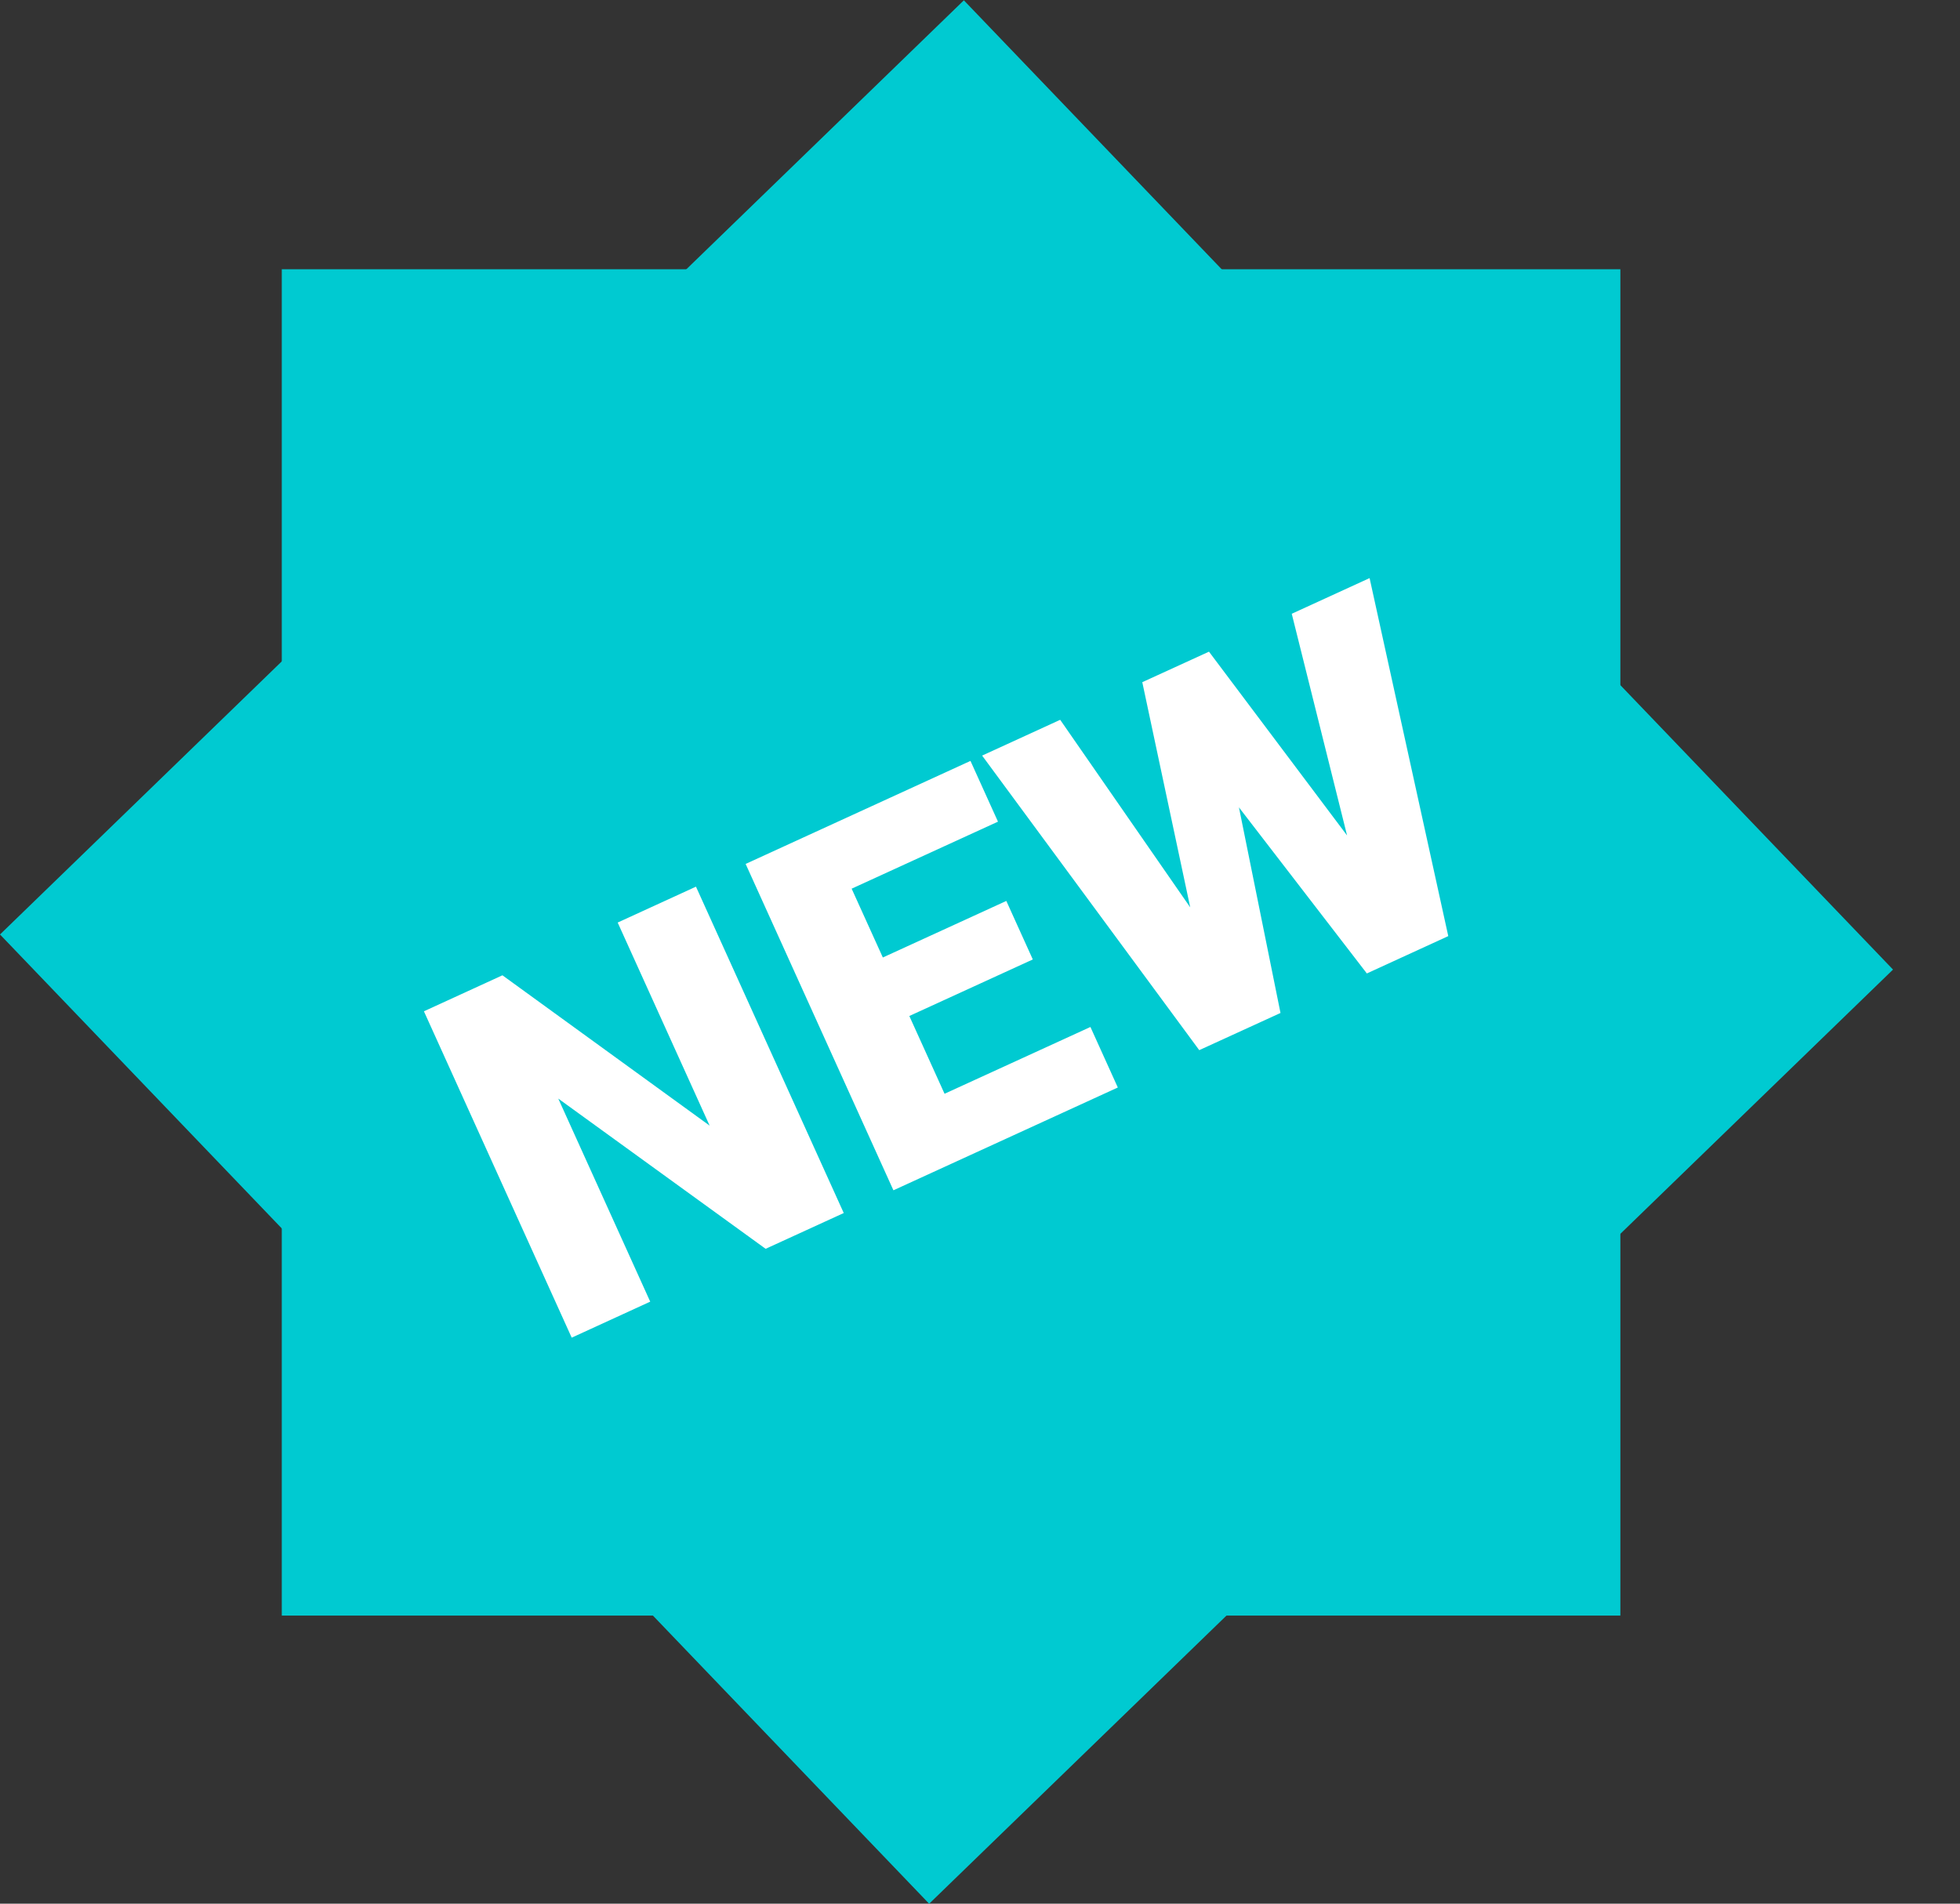
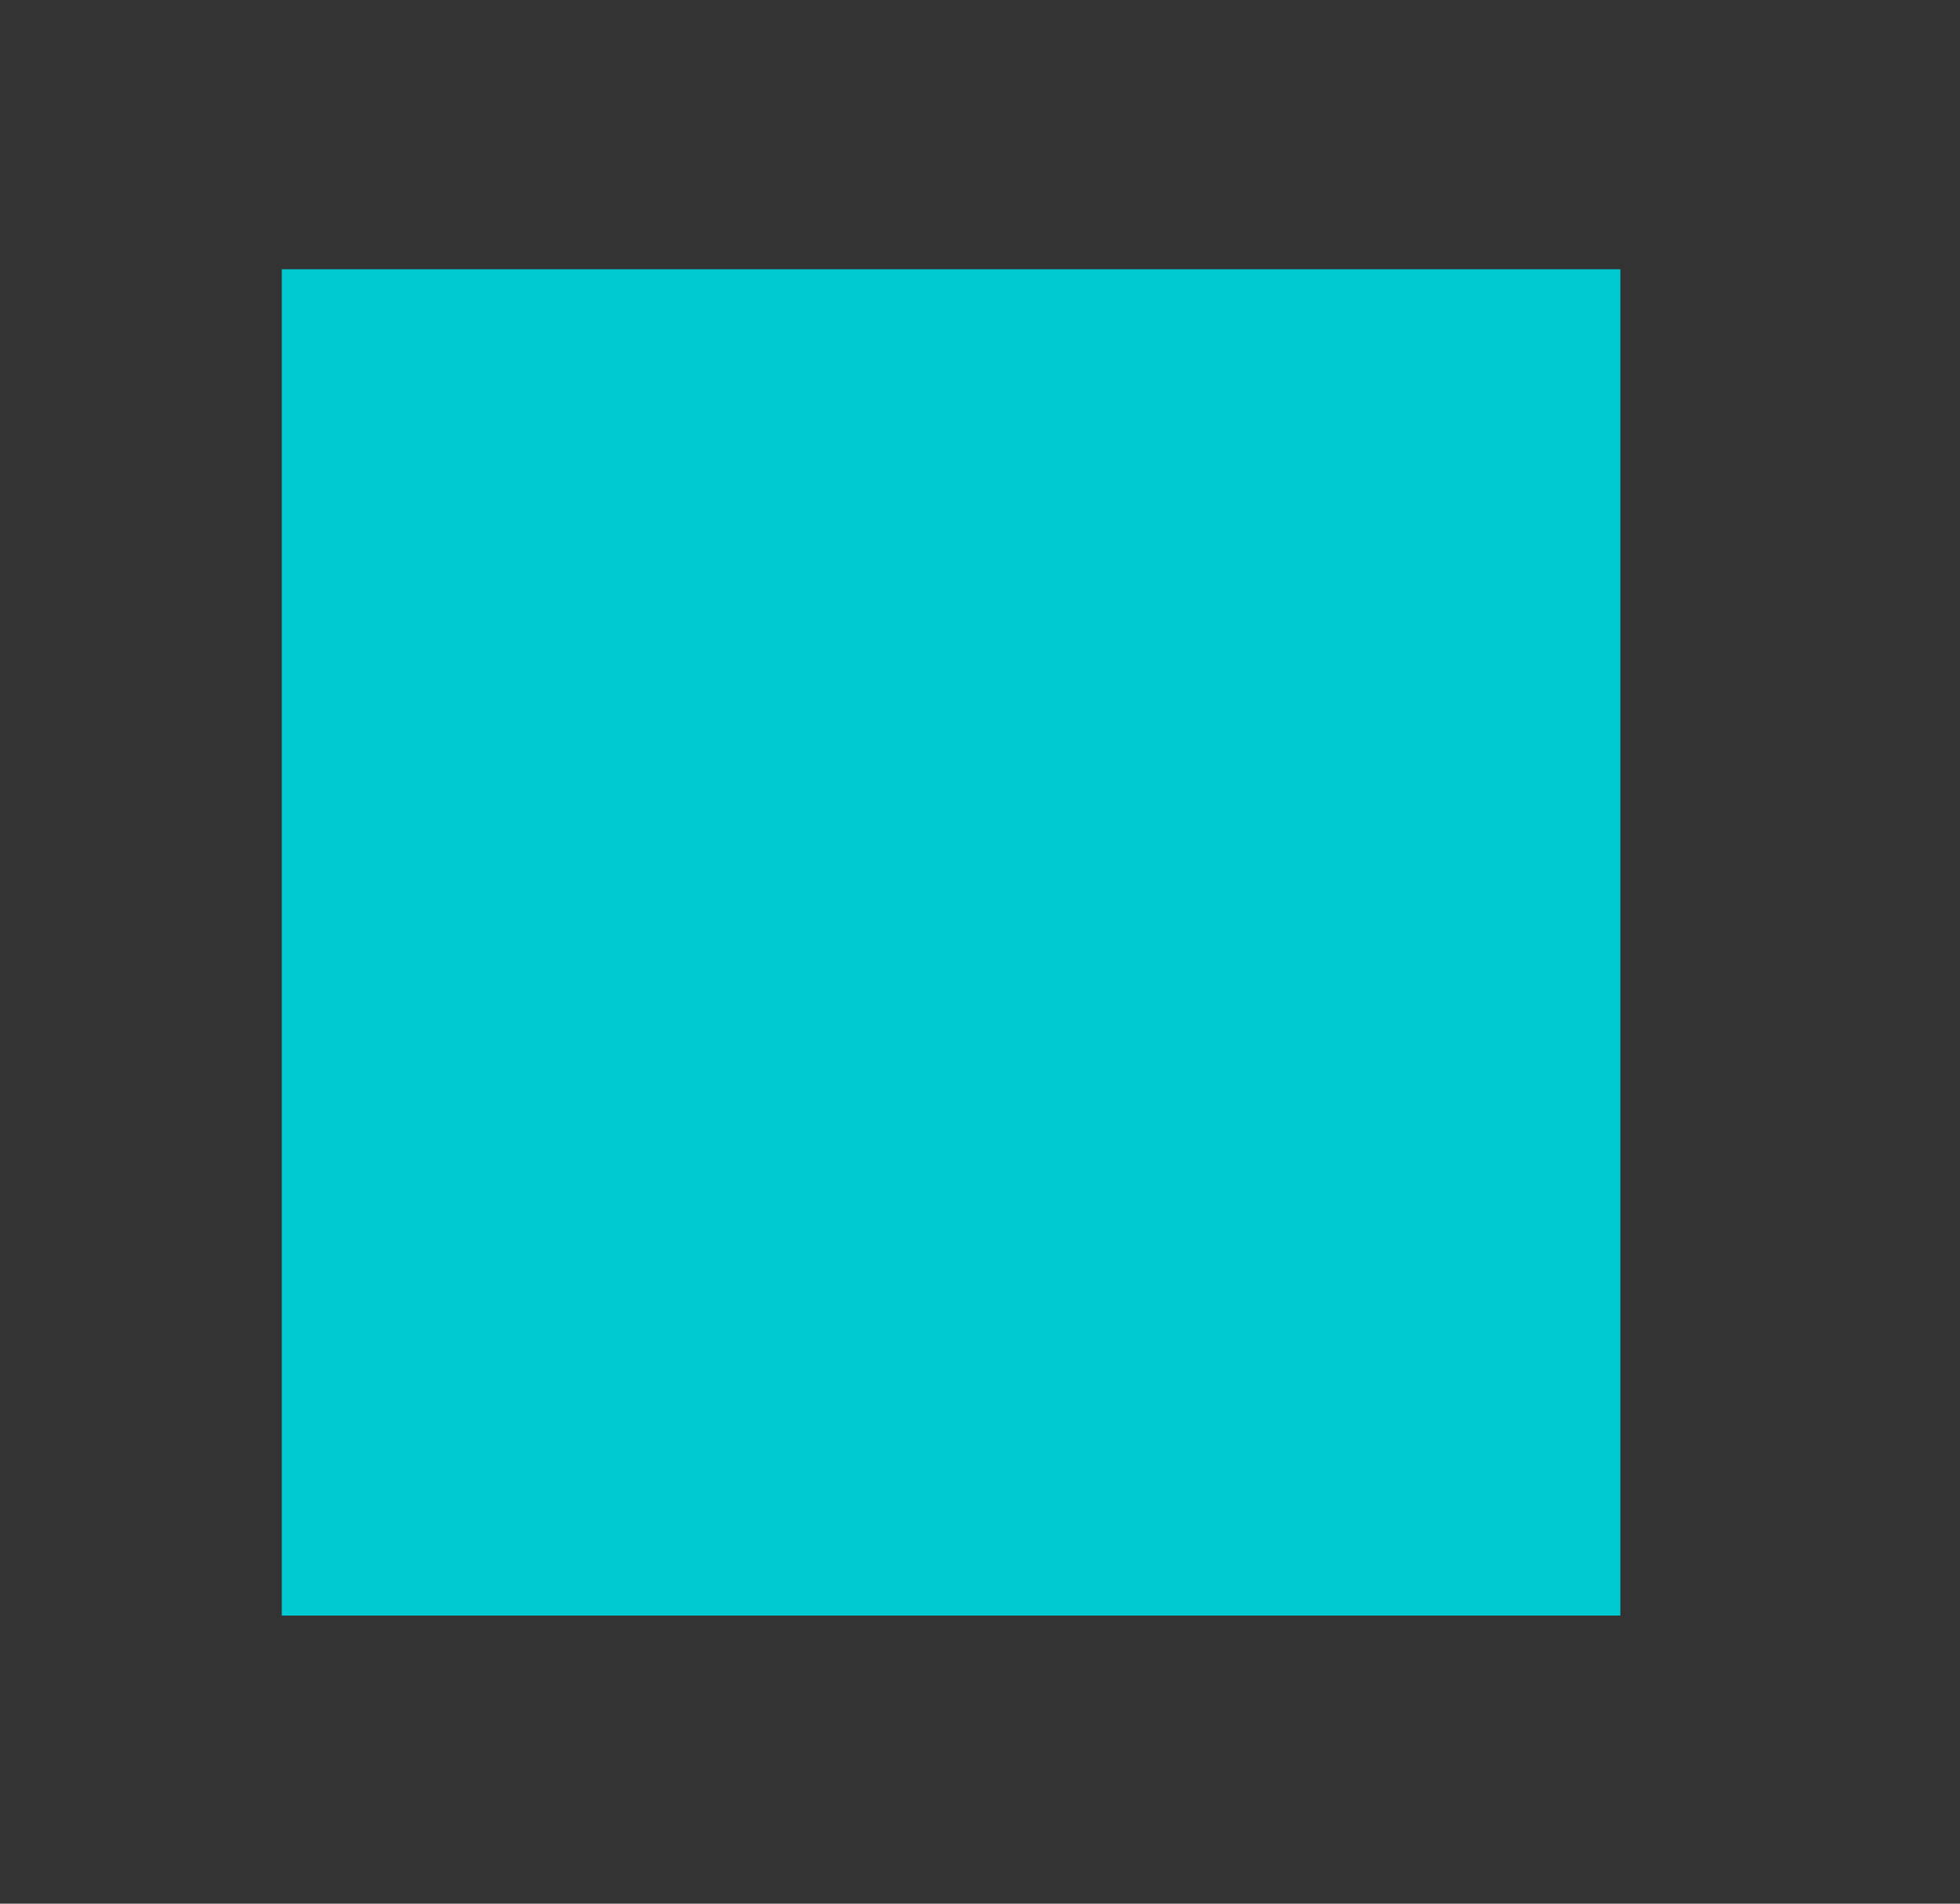
<svg xmlns="http://www.w3.org/2000/svg" width="35" height="34" viewBox="0 0 35 34" fill="none">
  <rect x="0" y="0" width="35" height="34" fill="#333333" stroke="none" />
  <rect x="5.032" y="4.809" width="23.903" height="24.046" fill="#00CAD1" />
-   <rect width="23.972" height="23.977" transform="matrix(0.718 -0.696 0.692 0.722 0 16.69)" fill="#00CAD1" />
-   <path d="M15.067 21.665L13.672 22.304L9.969 19.621L11.611 23.248L10.209 23.891L7.57 18.062L8.972 17.419L12.672 20.104L11.03 16.477L12.428 15.836L15.067 21.665ZM18.443 17.136L16.238 18.146L16.867 19.535L19.472 18.342L19.961 19.423L15.954 21.259L13.315 15.43L17.33 13.59L17.821 14.675L15.208 15.872L15.765 17.101L17.97 16.091L18.443 17.136ZM24.055 14.922L23.067 10.962L24.457 10.325L25.862 16.719L24.408 17.386L22.124 14.42L22.866 18.092L21.415 18.756L17.538 13.495L18.932 12.856L21.254 16.206L20.398 12.184L21.589 11.639L24.055 14.922Z" fill="white" />
</svg>